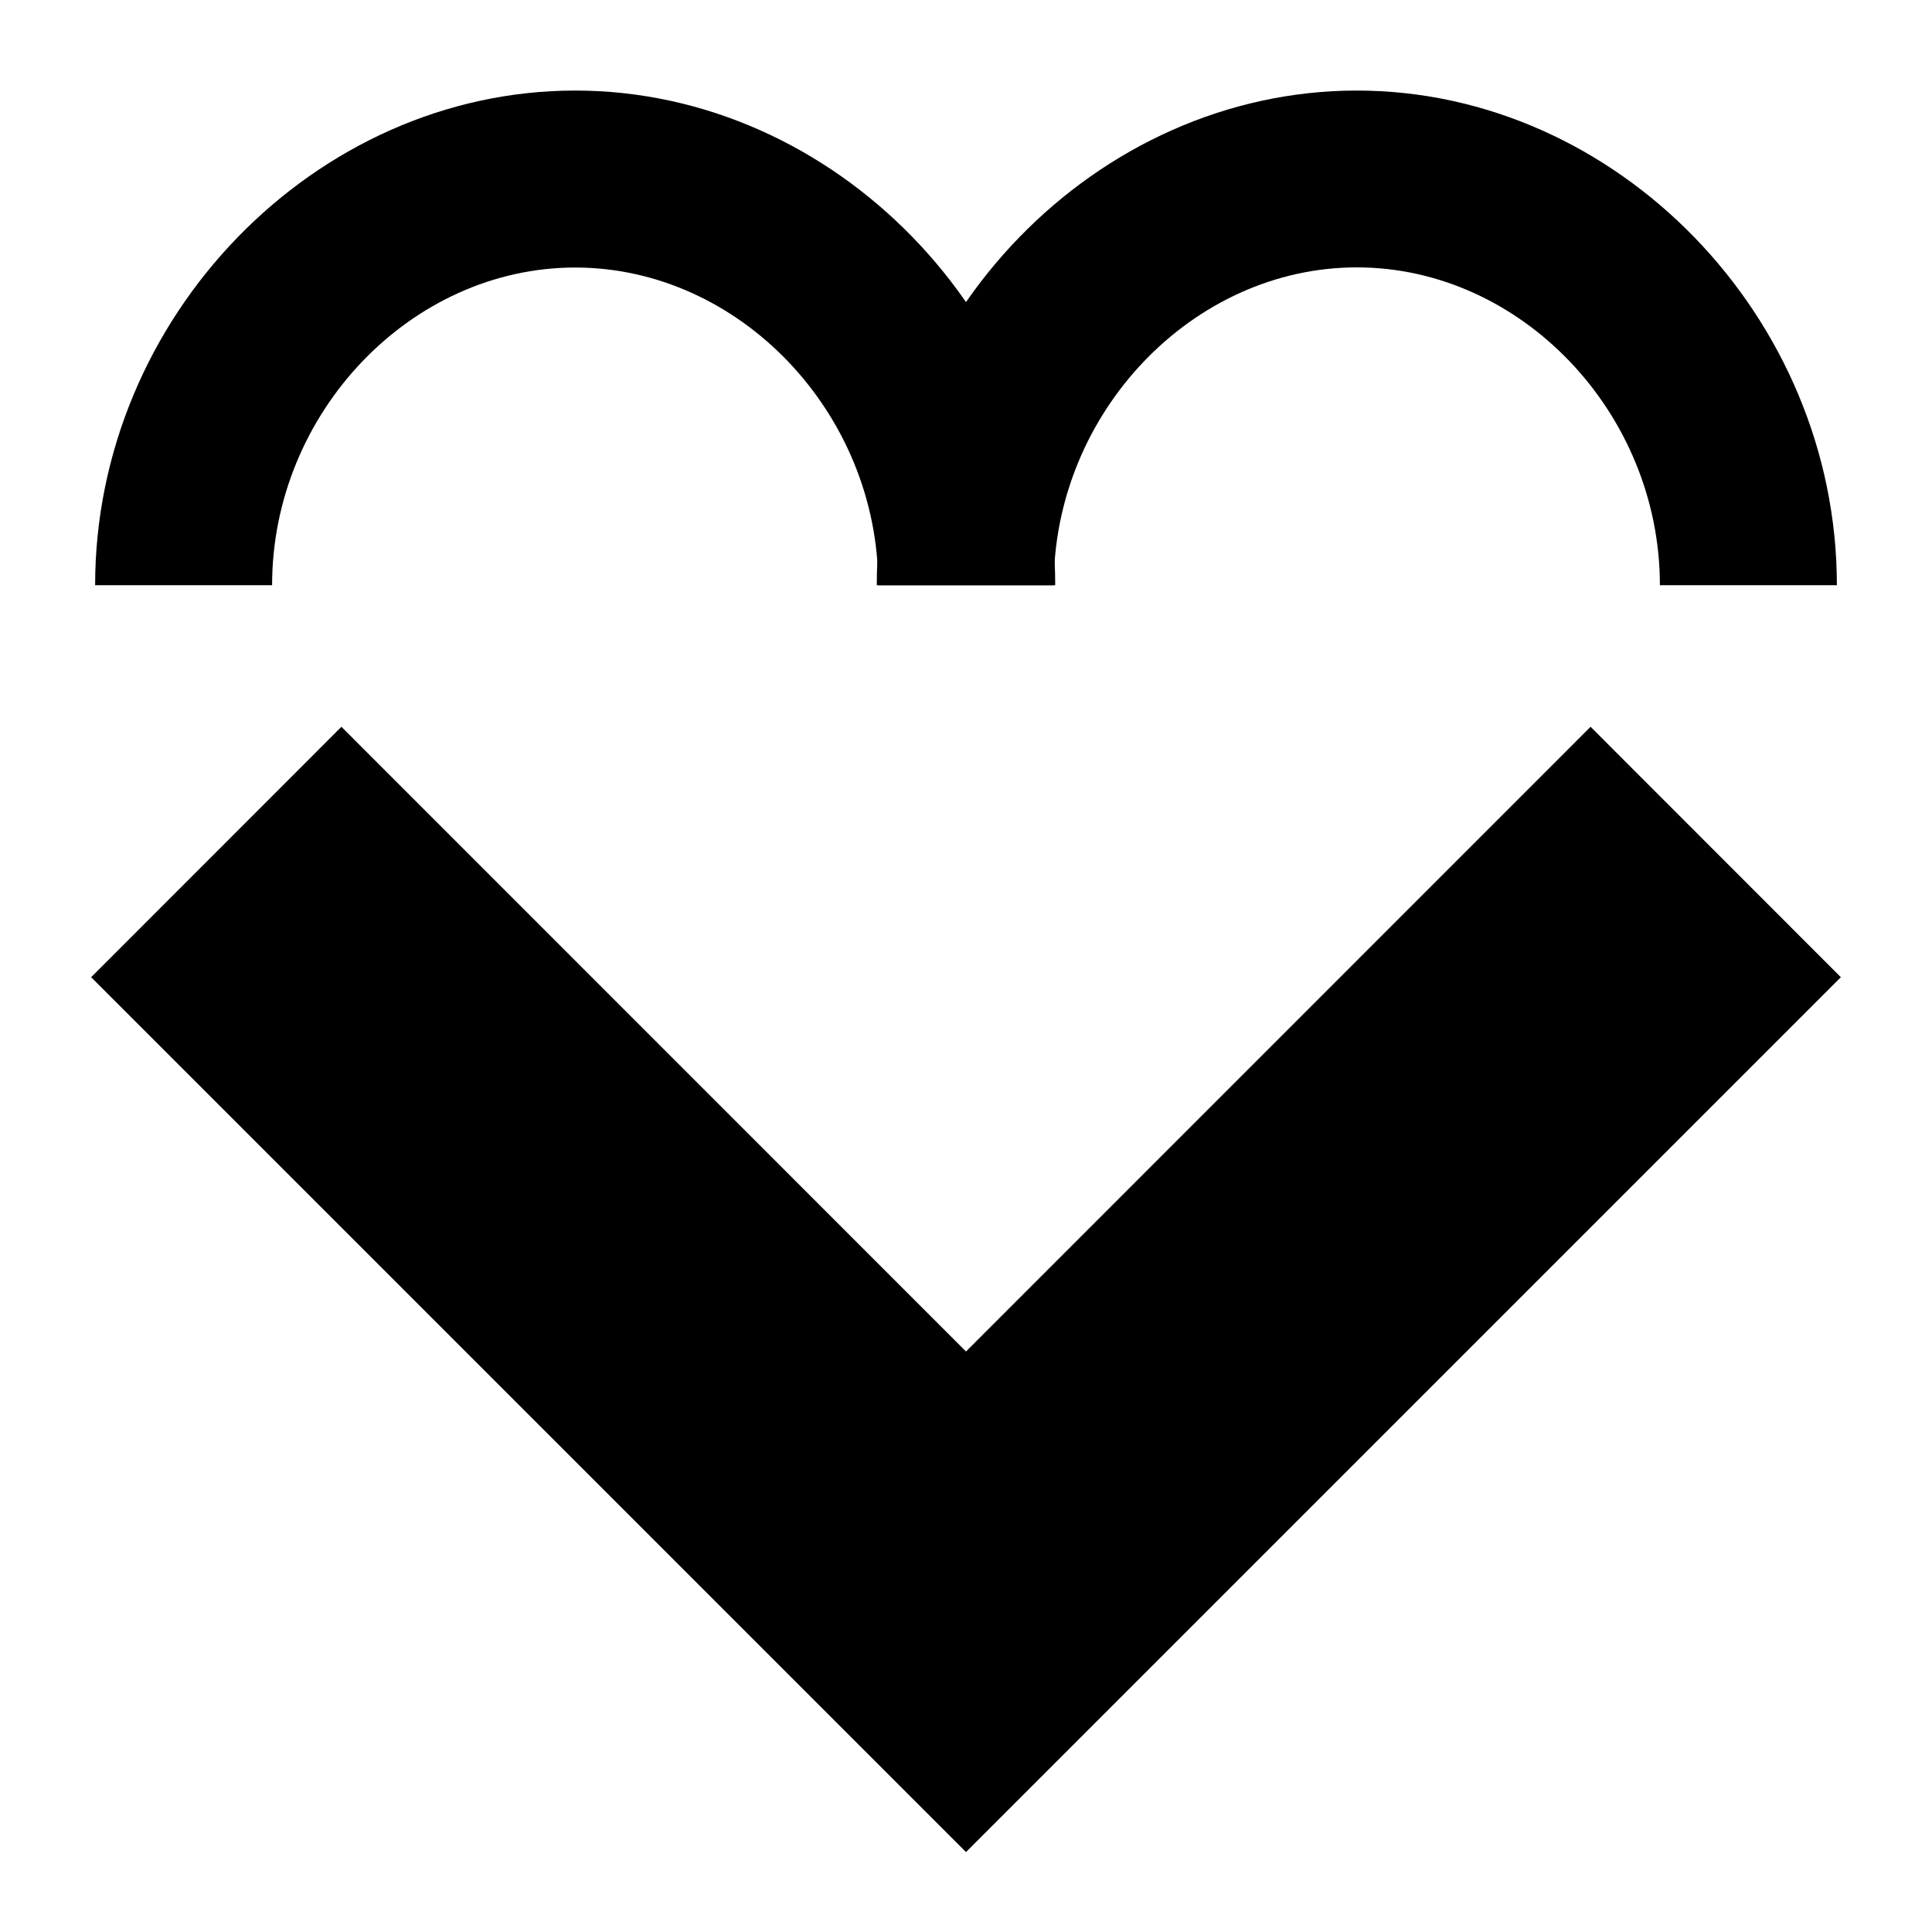
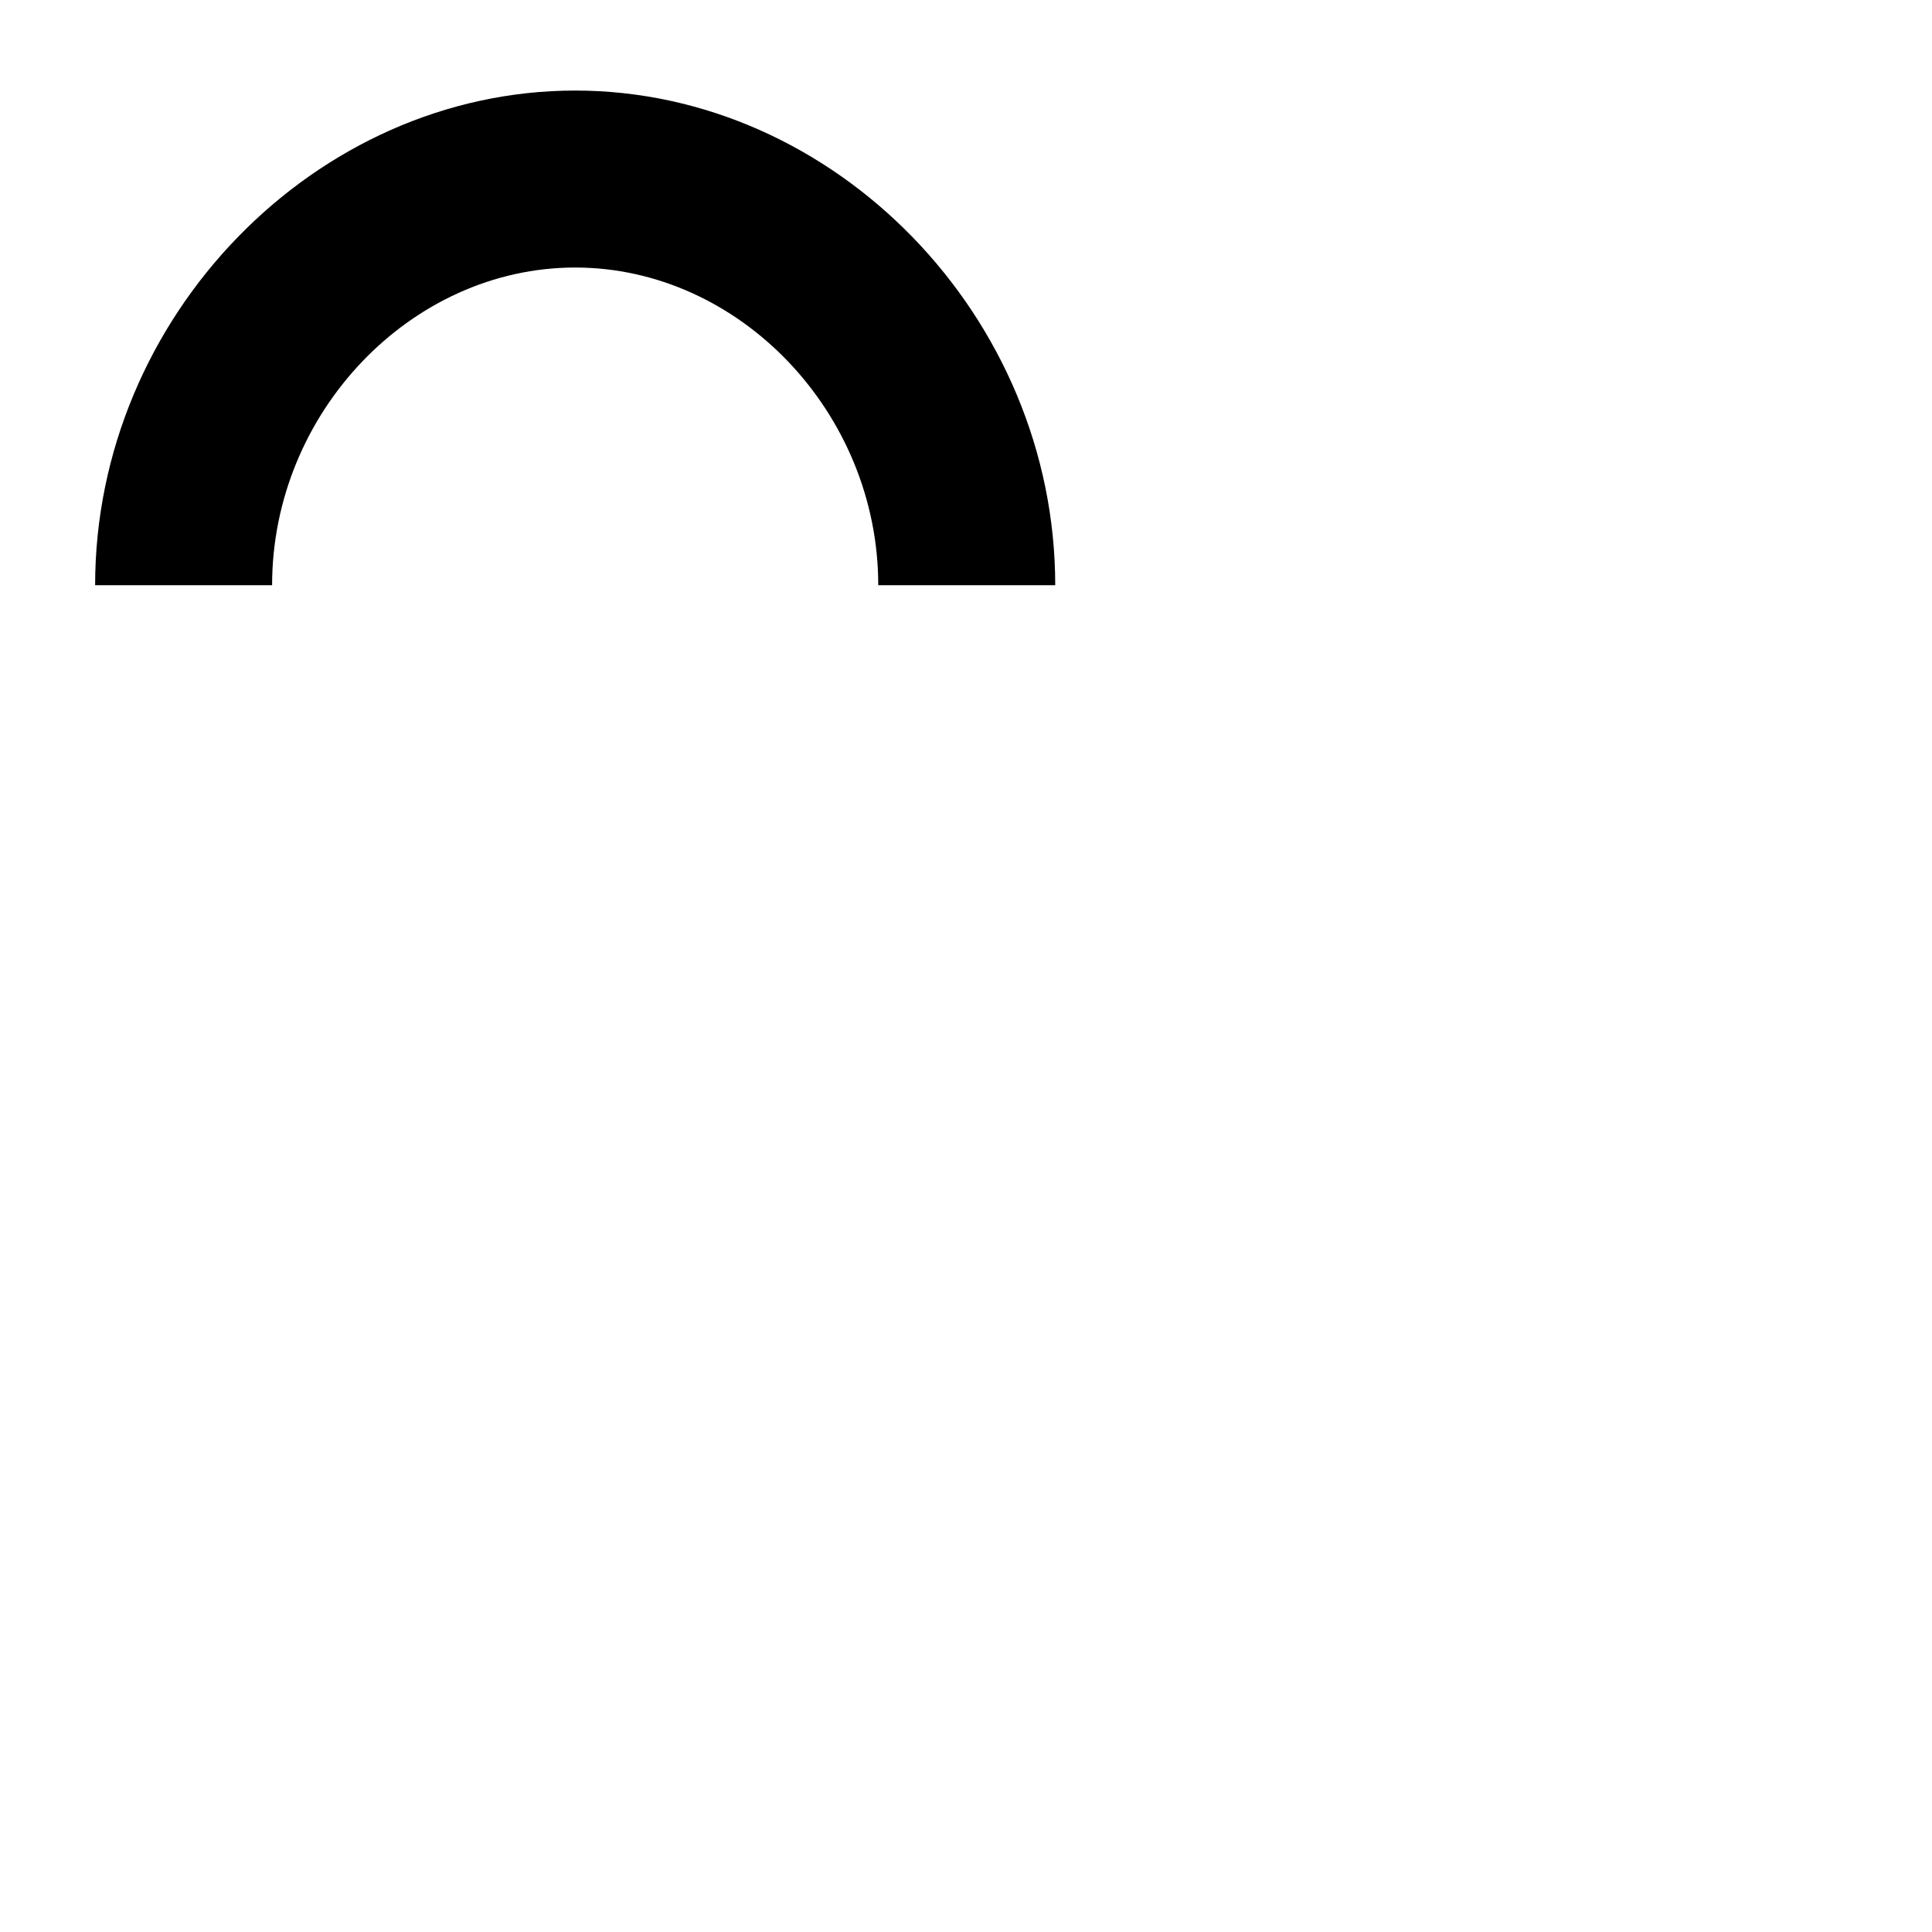
<svg xmlns="http://www.w3.org/2000/svg" id="Layer_1" data-name="Layer 1" viewBox="0 0 131 131">
  <title>services-icon</title>
  <path d="M71.55,39.68h-12C59.55,28,50.14,18.14,39,18.14S18.45,28,18.45,39.68h-12C6.45,21.5,21.36,6.14,39,6.14S71.55,21.5,71.55,39.68Z" />
-   <path d="M124.55,39.68h-12c0-11.68-9.41-21.55-20.55-21.55S71.45,28,71.45,39.68h-12C59.45,21.5,74.36,6.14,92,6.14S124.55,21.5,124.55,39.68Z" />
-   <polygon points="65.5 125.58 6.18 66.26 23.15 49.28 65.5 91.64 107.85 49.28 124.82 66.26 65.5 125.58" />
</svg>